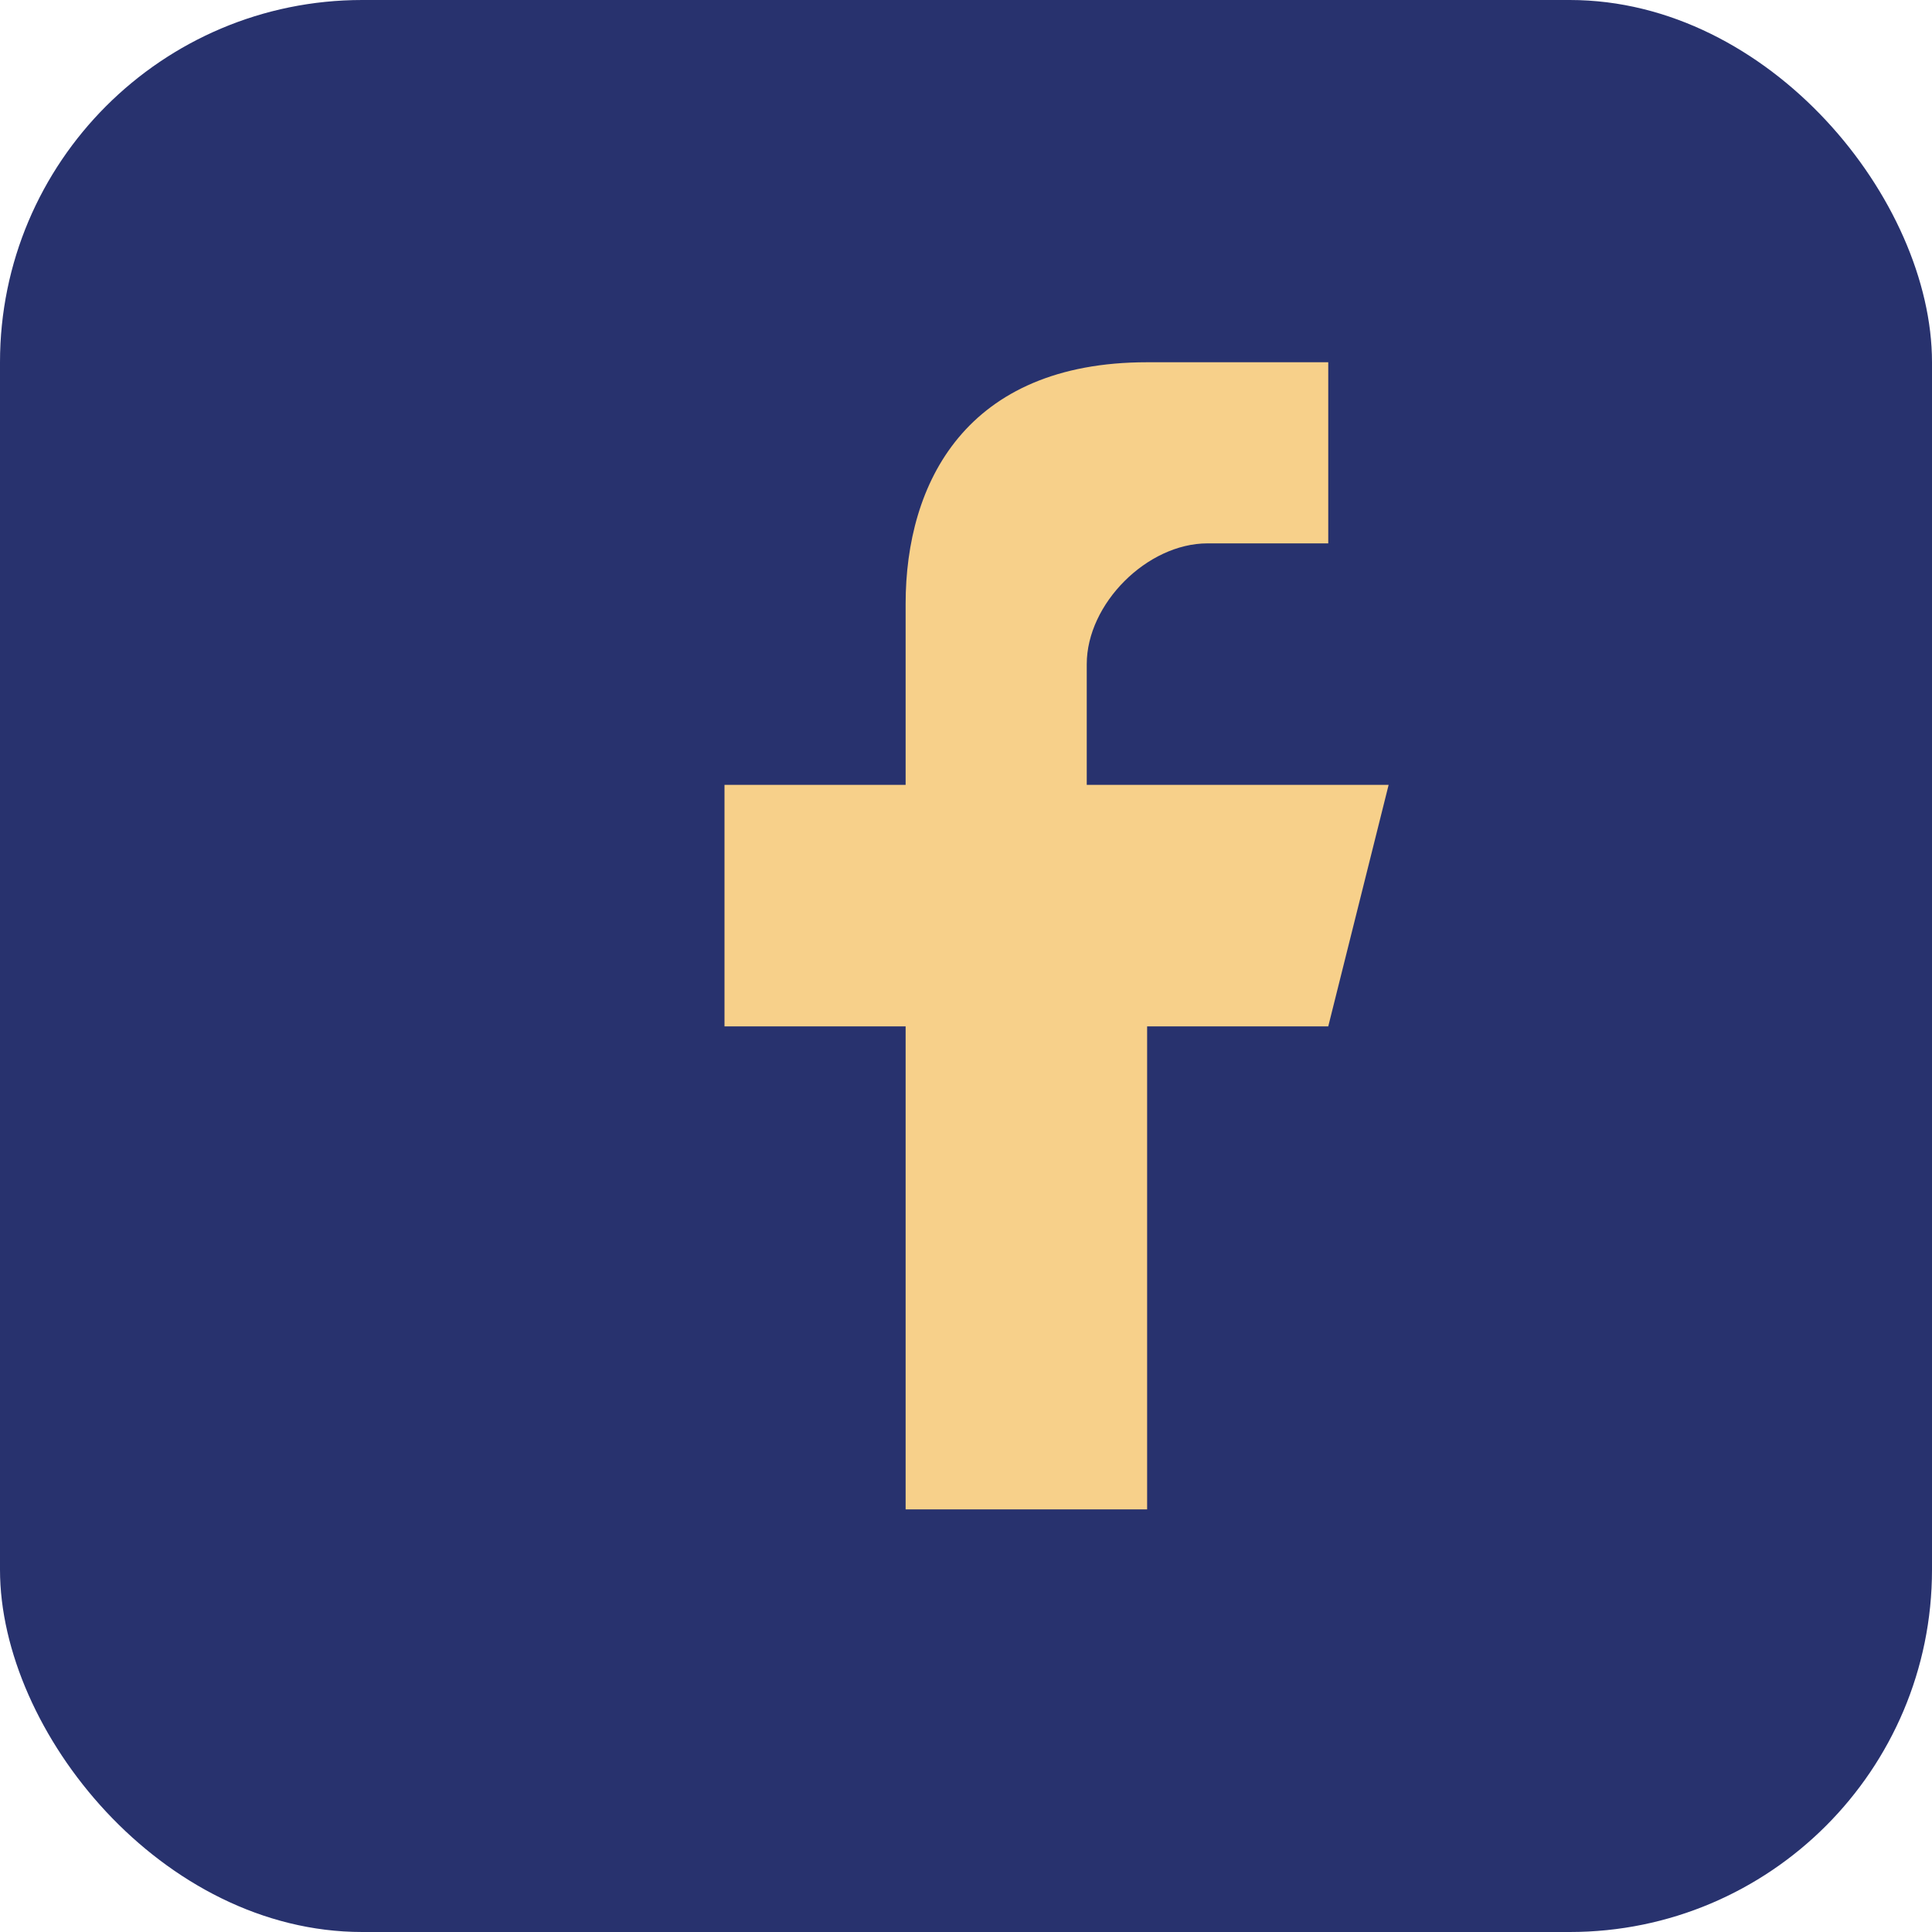
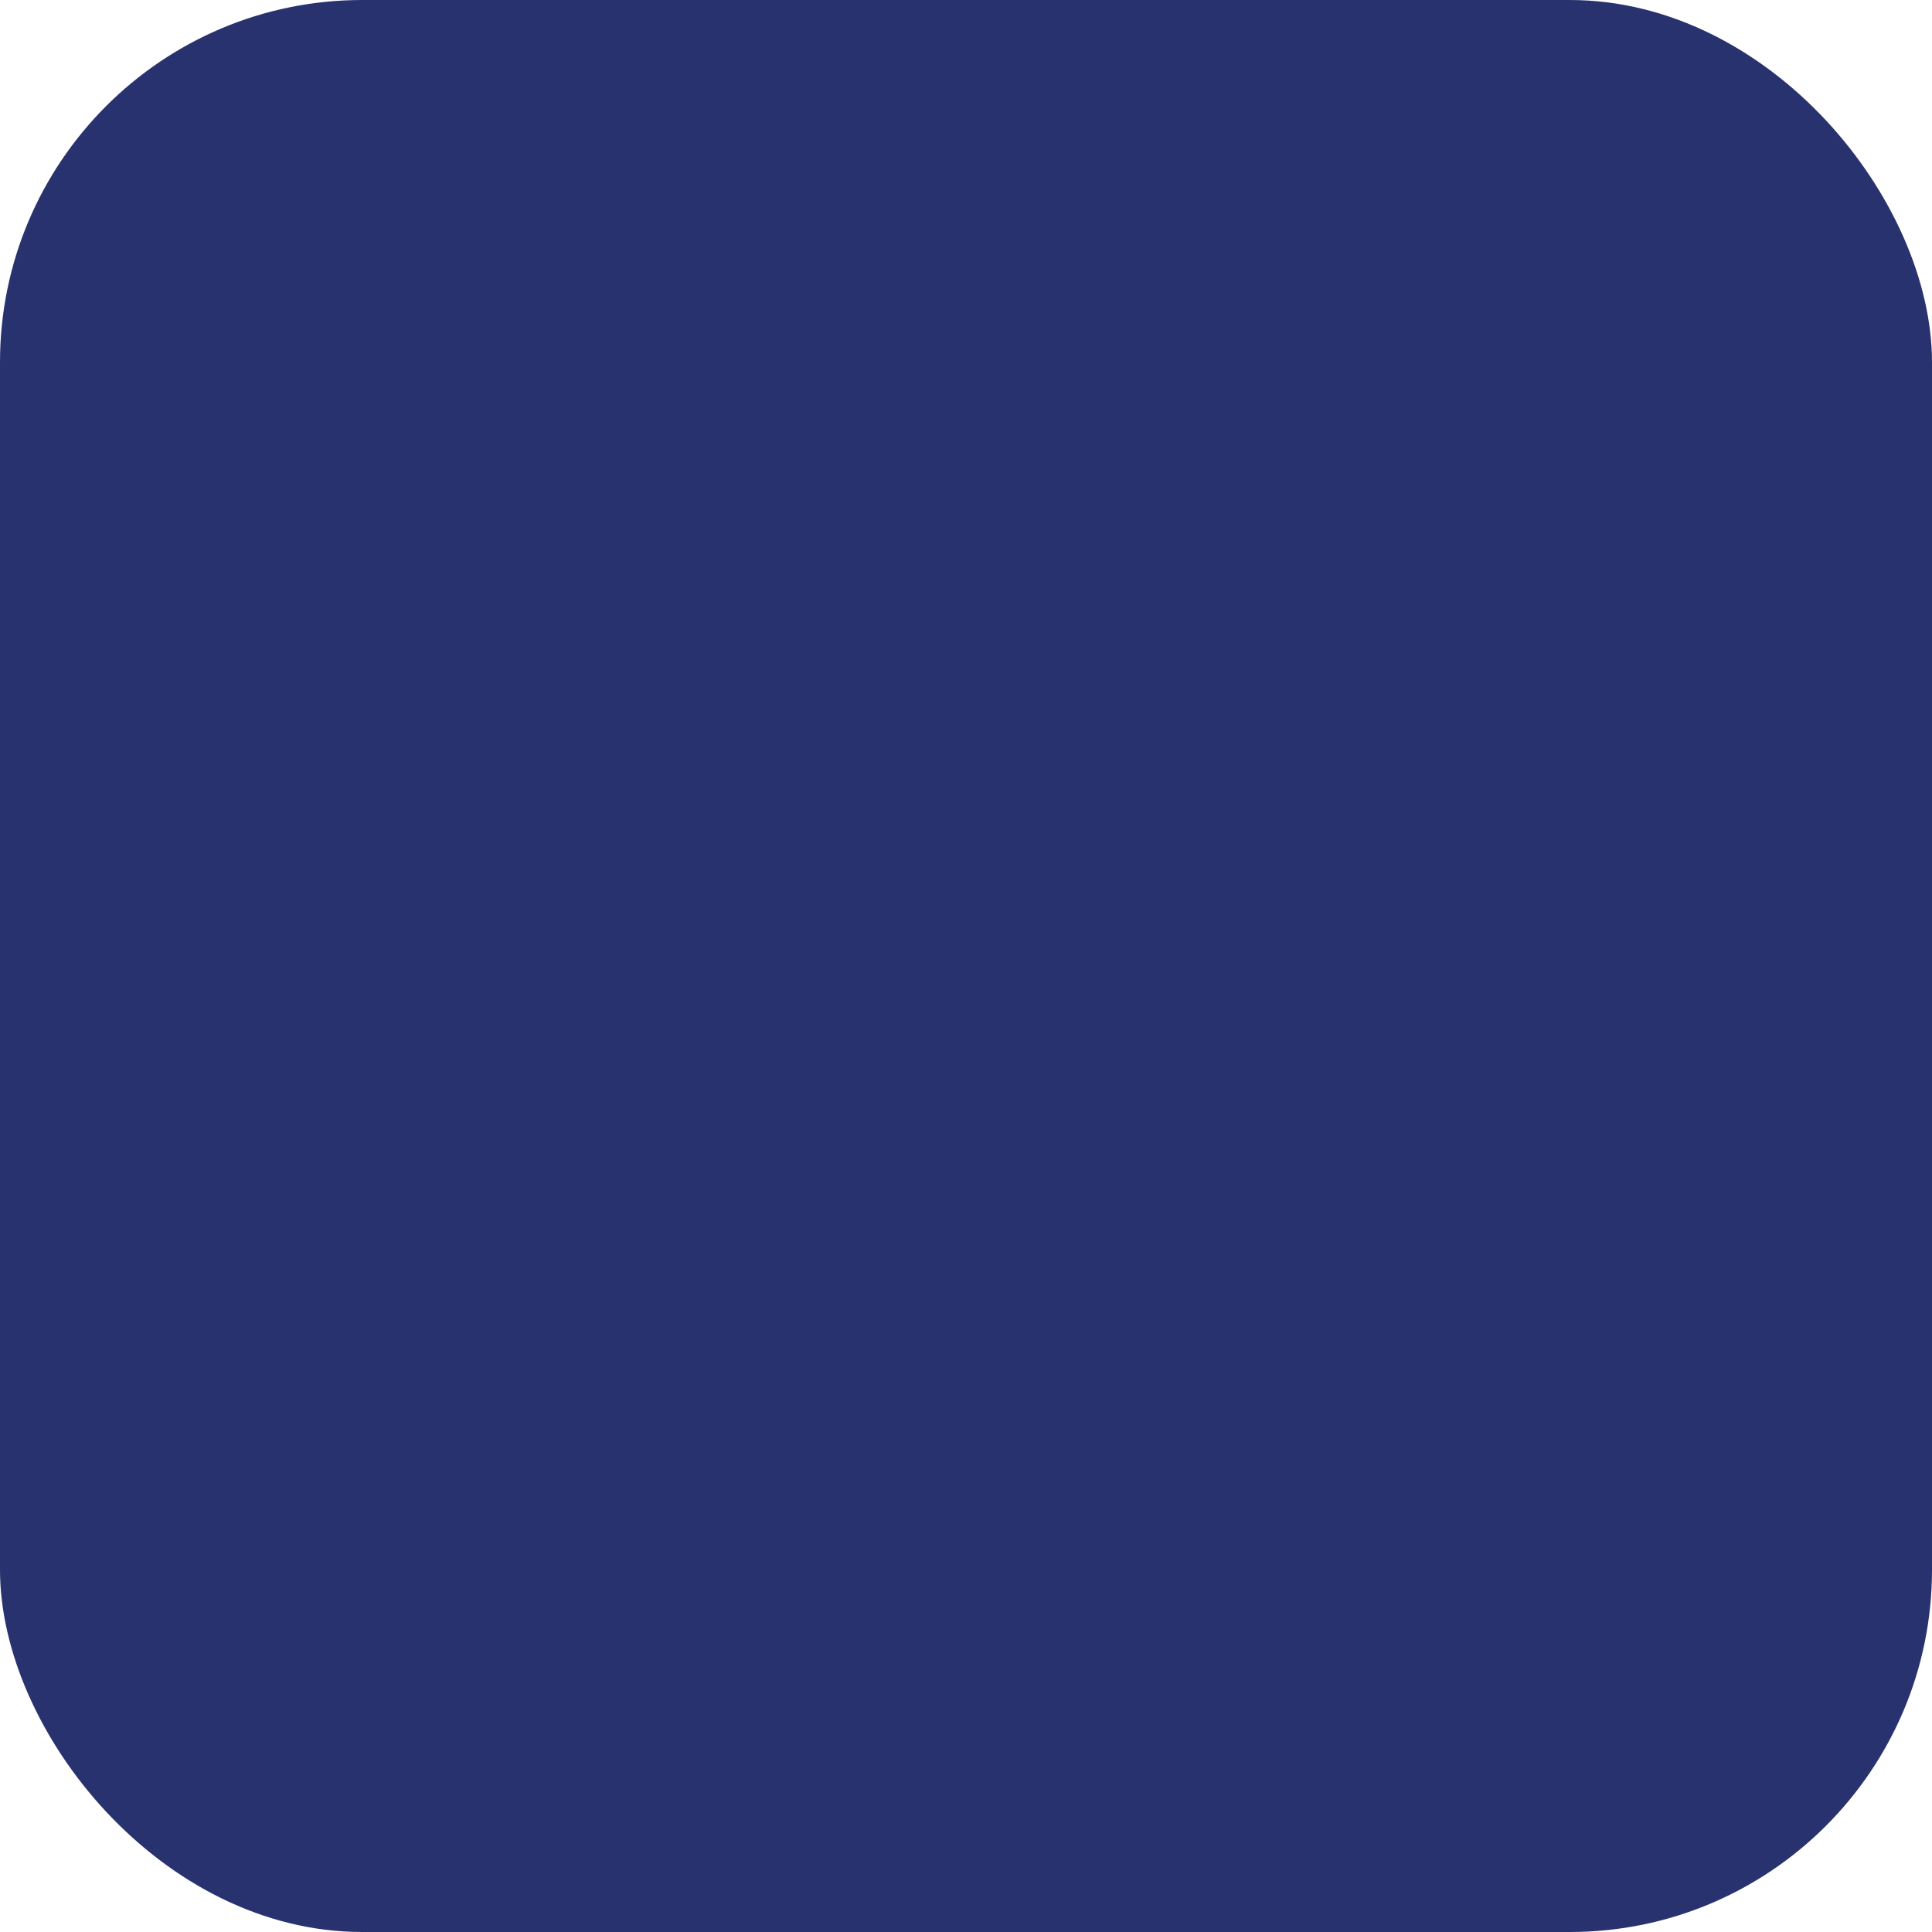
<svg xmlns="http://www.w3.org/2000/svg" width="32" height="32" viewBox="0 0 32 32">
  <rect width="32" height="32" rx="6" fill="#28326E" />
-   <path d="M18 13v-2c0-1 1-2 2-2h2v-3h-3c-3 0-4 2-4 4v3h-3v4h3v8h4v-8h3l1-4h-4z" fill="#F7D08A" />
</svg>